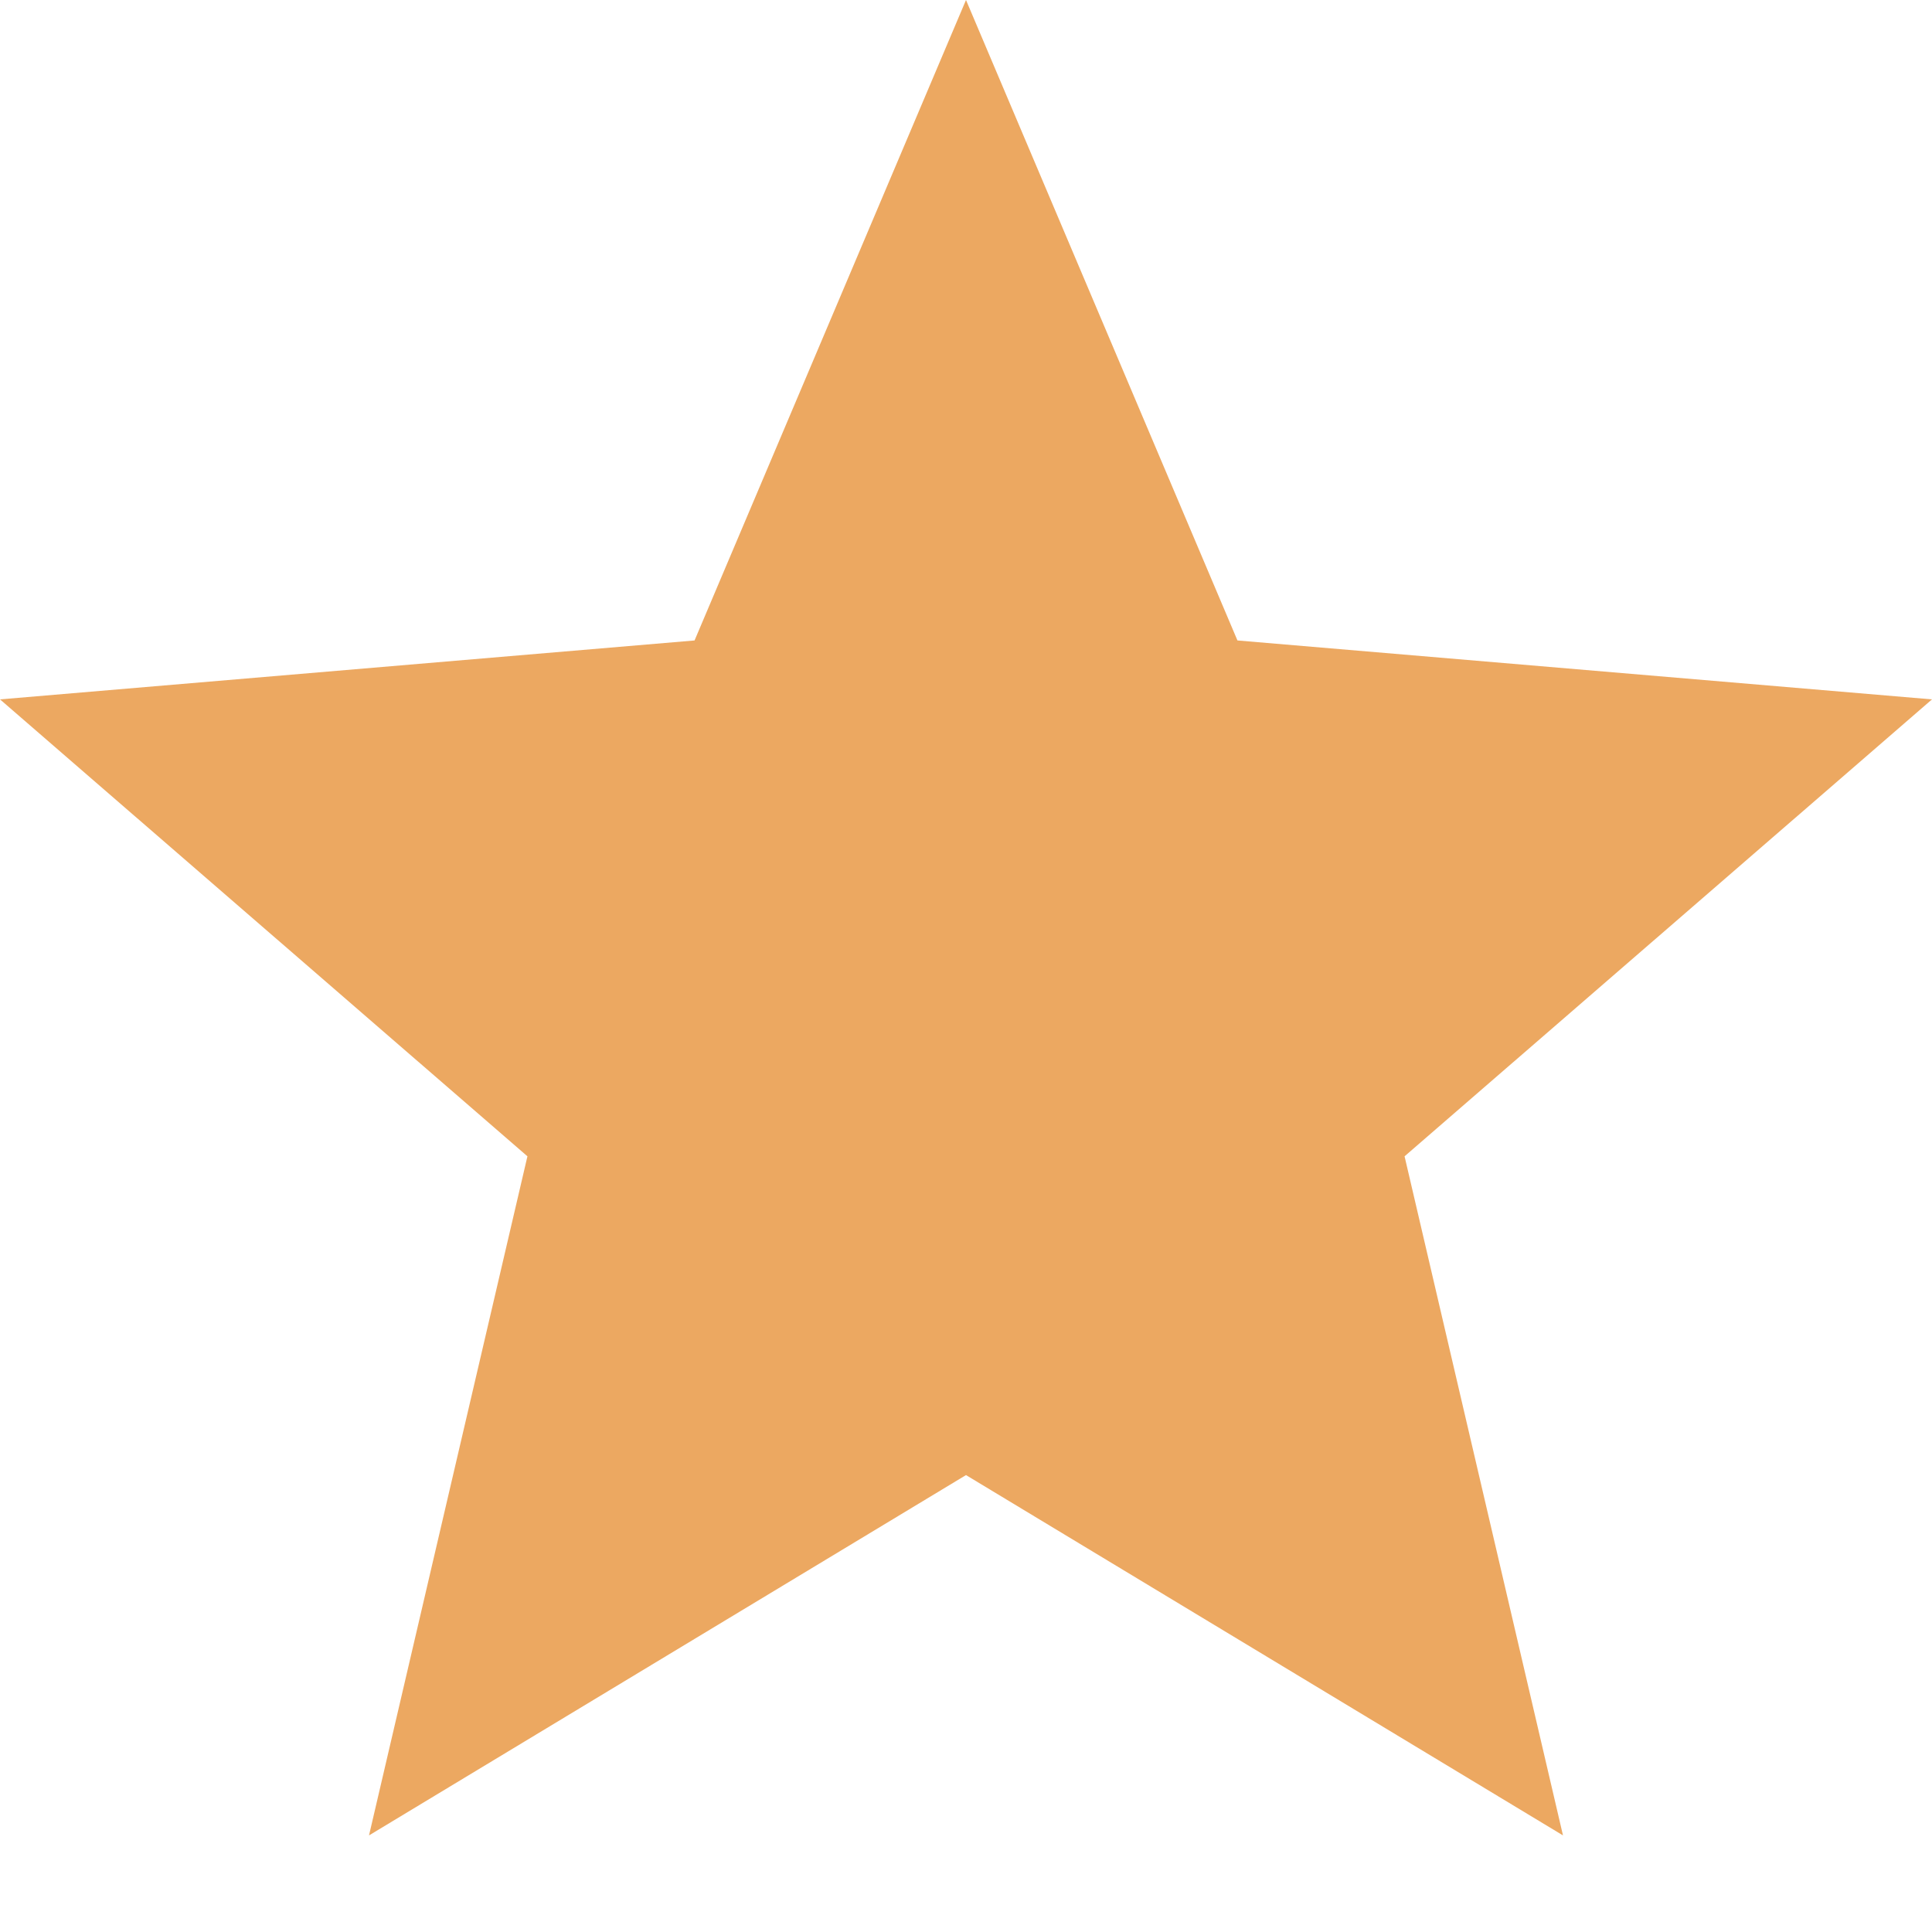
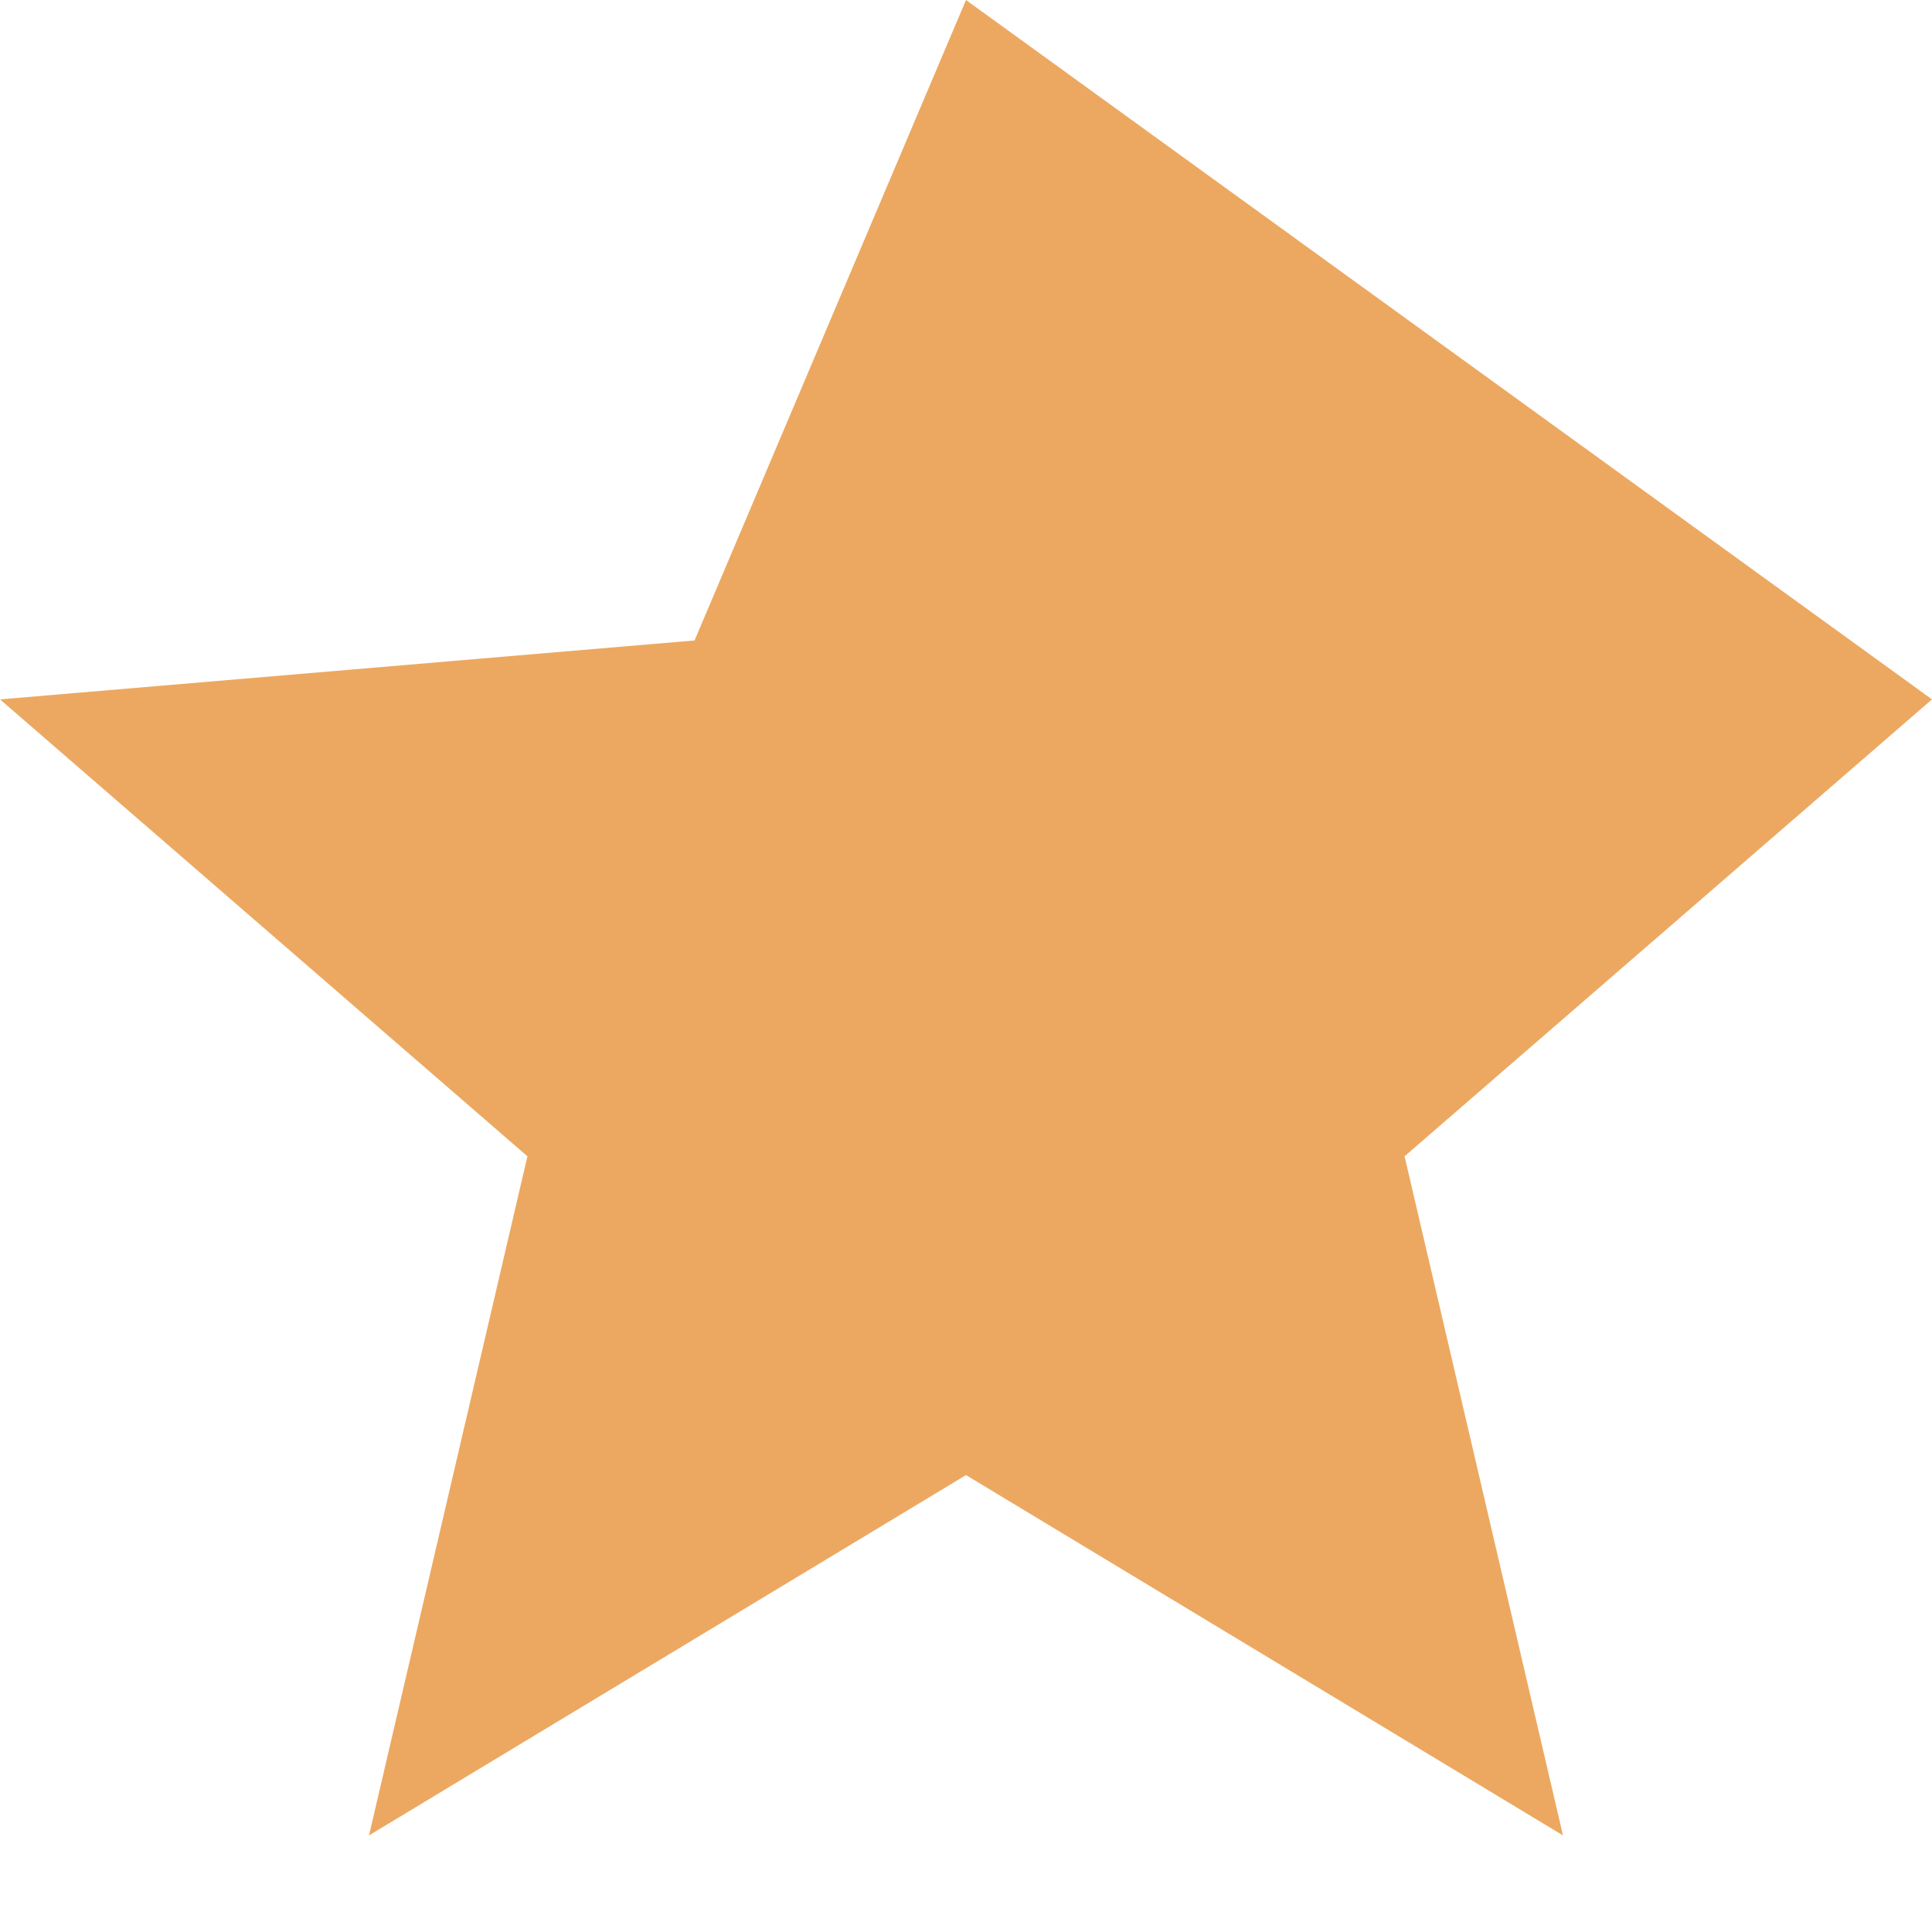
<svg xmlns="http://www.w3.org/2000/svg" width="18" height="18" viewBox="0 0 18 18" fill="none">
-   <path d="M9 13.743L14.562 17.1L13.086 10.773L18 6.516L11.529 5.967L9 0L6.471 5.967L0 6.516L4.914 10.773L3.438 17.1L9 13.743Z" fill="#ECA861" />
+   <path d="M9 13.743L14.562 17.1L13.086 10.773L18 6.516L9 0L6.471 5.967L0 6.516L4.914 10.773L3.438 17.1L9 13.743Z" fill="#ECA861" />
</svg>